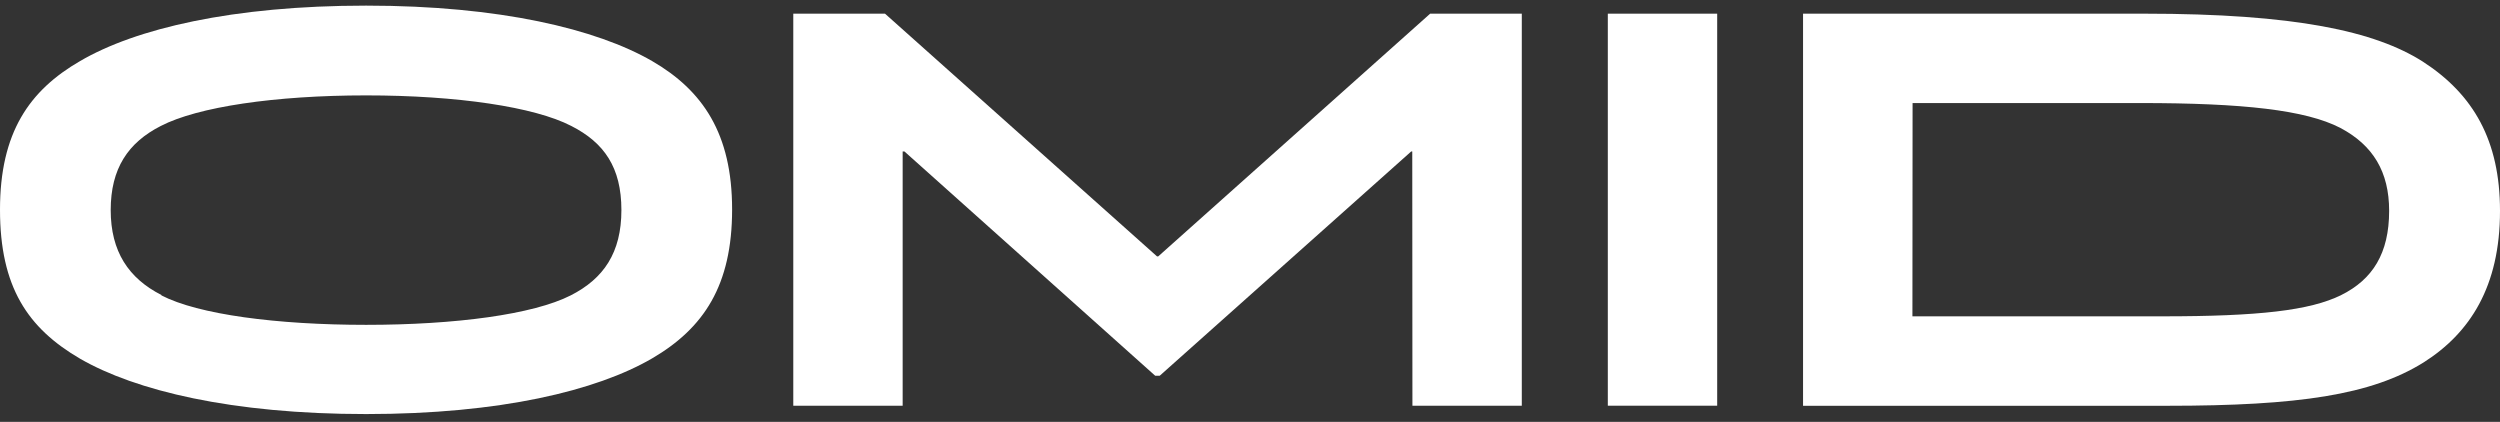
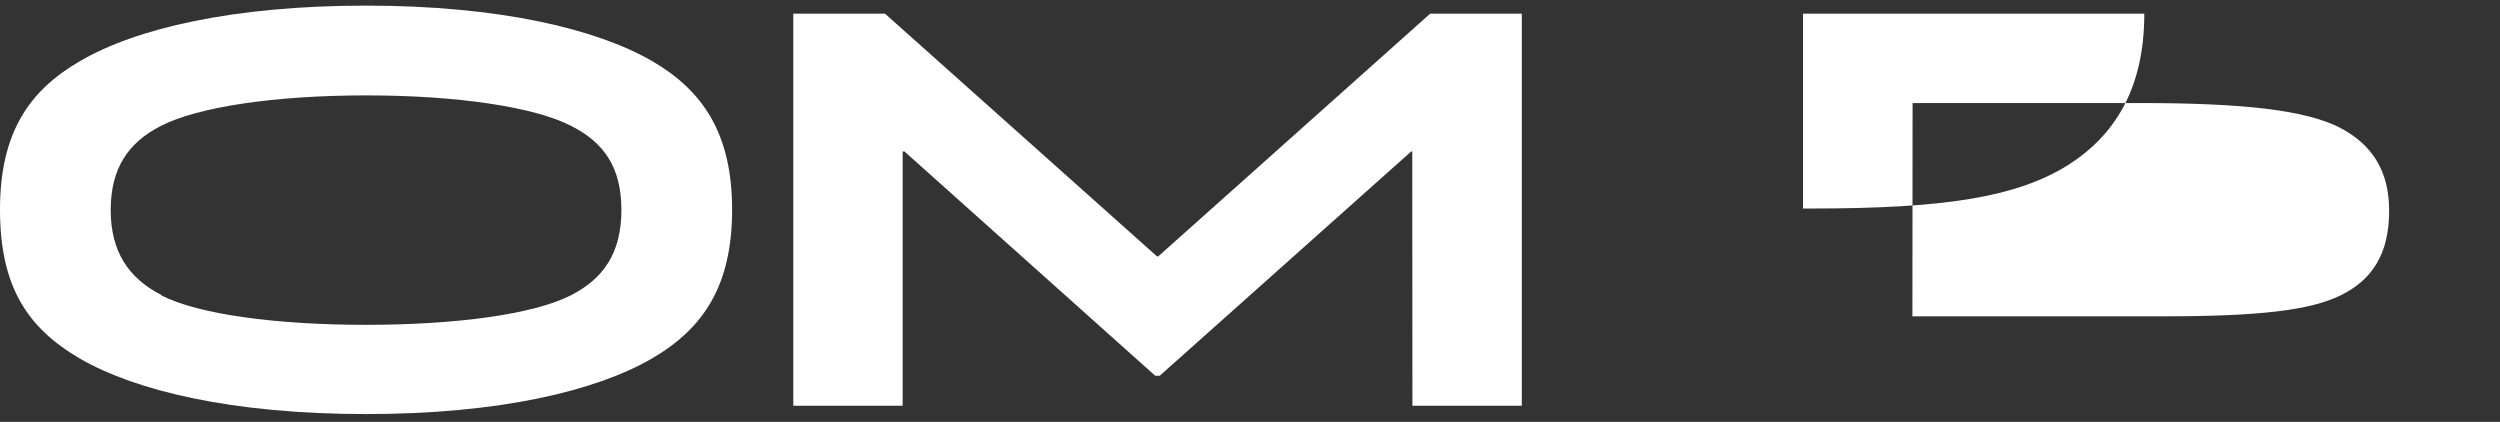
<svg xmlns="http://www.w3.org/2000/svg" id="Layer_1" data-name="Layer 1" viewBox="0 0 320 54">
  <rect x="0" y="0" width="320" height="54" fill="#333333" stroke="none" />
  <defs>
    <style>.cls-1{fill:#fff;}</style>
  </defs>
  <path class="cls-1" d="M10.26,7.81C17.34,3.67,29.74.72,46.86.72s29.51,3,36.6,7.09c6.49,3.76,10.25,9.29,10.25,19S90.1,42,83.46,45.88C76.37,50,64.05,53,46.86,53s-29.52-3-36.6-7.08C3.54,42,0,36.73,0,26.84S3.76,11.57,10.26,7.81Zm10.4,30c4.72,2.44,14.76,3.77,26.2,3.77s21.39-1.33,26.19-3.77c4.21-2.14,6.49-5.46,6.49-10.92s-2.21-8.63-6.42-10.77c-4.72-2.44-14.61-3.91-26.26-3.91s-21.55,1.47-26.27,3.91c-4.21,2.14-6.42,5.46-6.42,10.77S16.46,35.62,20.66,37.76Z" />
  <path class="cls-1" d="M180.77,19.39h-.14l-32.18,28.7h-.59l-32.09-28.7h-.23V51.93h-14V1.75h11.74l34.82,31.07h.15L183.06,1.75h11.73V51.93h-14Z" />
-   <path class="cls-1" d="M219.8,51.93h-14V1.75h14Z" />
-   <path class="cls-1" d="M230.79,1.75h43.68C293.81,1.75,304,4,310.11,7.88,316.61,12.08,320,18,320,27c0,9.67-3.84,15.64-9.81,19.41-6.65,4.13-15.94,5.53-32.77,5.53H230.79Zm14,38.74h32.1c12.17,0,18.81-.74,22.8-2.73s6.12-5.31,6.12-10.77c0-5-2.06-8.41-6.27-10.63-4.43-2.28-12.4-3.17-25.6-3.17H244.81Z" />
+   <path class="cls-1" d="M230.79,1.75h43.68c0,9.67-3.84,15.64-9.81,19.41-6.65,4.13-15.94,5.53-32.77,5.53H230.79Zm14,38.74h32.1c12.17,0,18.81-.74,22.8-2.73s6.12-5.31,6.12-10.77c0-5-2.06-8.41-6.27-10.63-4.43-2.28-12.4-3.17-25.6-3.17H244.81Z" />
</svg>